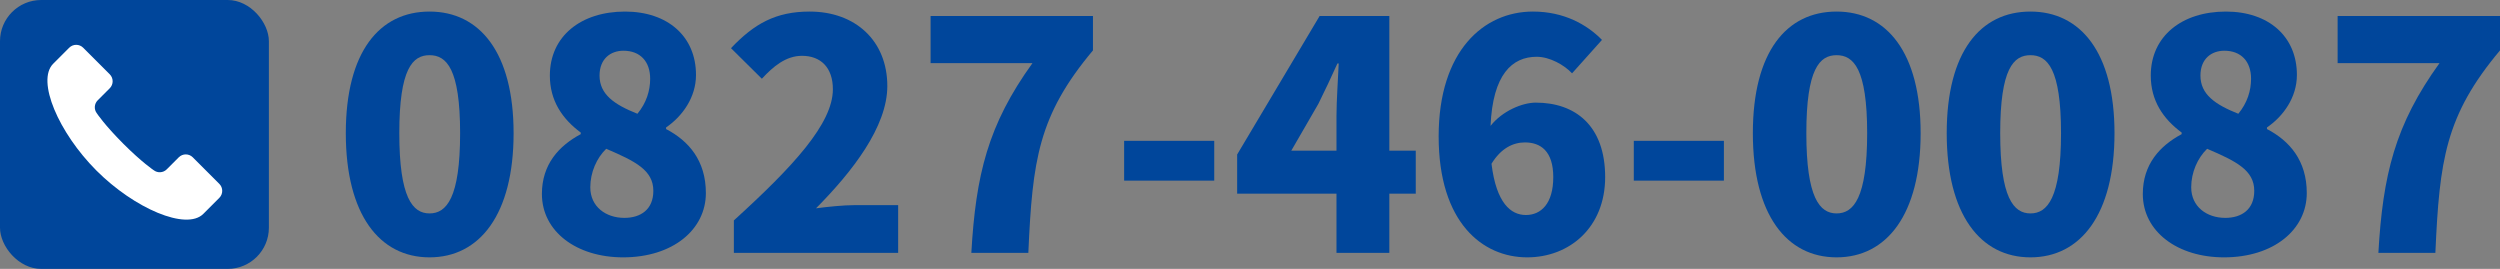
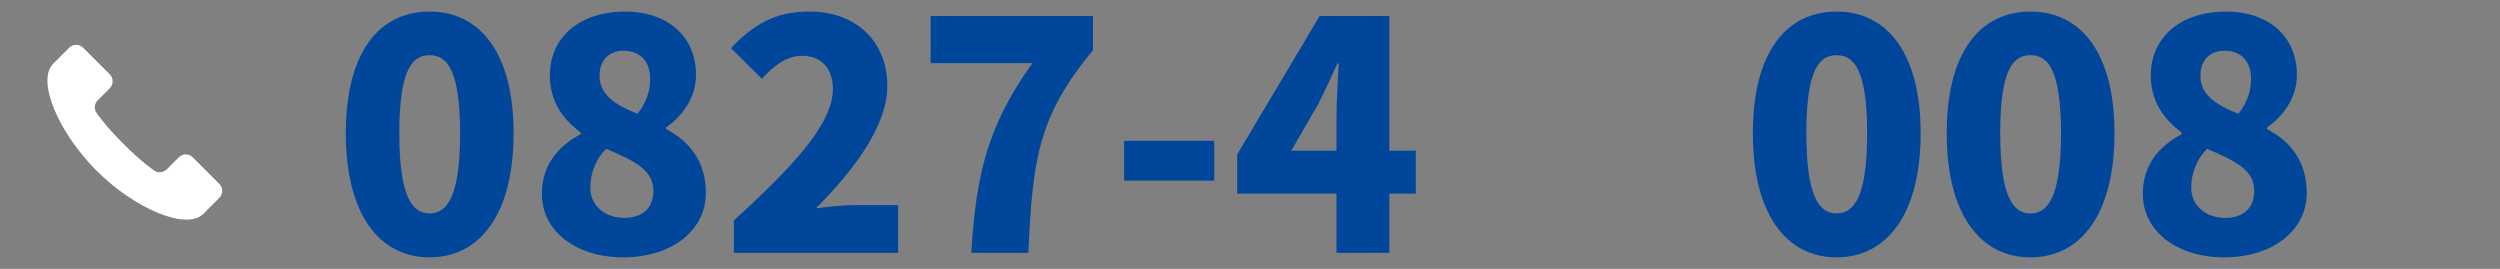
<svg xmlns="http://www.w3.org/2000/svg" id="_レイヤー_2" width="398.503" height="42.86" viewBox="0 0 398.503 42.86">
  <rect x="0" y="0" width="398.503" height="42.86" fill="#808080" stroke="none" />
  <defs>
    <style>.cls-1{fill:#fff;}.cls-2{fill:#00469b;}</style>
  </defs>
  <g id="_レイヤー_1-2">
    <path class="cls-2" d="m55.122,21.23c0-12.992,5.38-19.387,13.348-19.387s13.398,6.496,13.398,19.387c0,12.992-5.431,19.792-13.398,19.792s-13.348-6.8-13.348-19.792Zm18.22,0c0-10.303-2.182-12.434-4.872-12.434s-4.821,2.131-4.821,12.434,2.131,12.789,4.821,12.789,4.872-2.436,4.872-12.789Z" />
    <path class="cls-2" d="m86.38,30.924c0-4.72,2.69-7.664,6.191-9.541v-.254c-2.943-2.183-4.923-5.075-4.923-9.084,0-6.293,4.974-10.201,11.978-10.201,6.8,0,11.317,3.958,11.317,10.099,0,3.603-2.183,6.598-4.771,8.374v.254c3.603,1.878,6.344,5.024,6.344,10.201,0,5.836-5.278,10.251-13.195,10.251-7.41,0-12.941-4.111-12.941-10.099Zm17.763-.508c0-3.299-2.893-4.72-7.511-6.699-1.522,1.472-2.538,3.756-2.538,6.141,0,3.096,2.487,4.872,5.431,4.872,2.588,0,4.618-1.32,4.618-4.314Zm-.507-17.864c0-2.74-1.573-4.466-4.263-4.466-2.03,0-3.806,1.269-3.806,3.958,0,2.994,2.334,4.618,6.039,6.09,1.421-1.726,2.03-3.654,2.03-5.583Z" />
    <path class="cls-2" d="m116.978,35.135c9.439-8.577,15.783-15.428,15.783-20.909,0-3.451-1.928-5.329-4.922-5.329-2.589,0-4.619,1.726-6.396,3.654l-4.922-4.872c3.705-3.908,7.156-5.836,12.536-5.836,7.308,0,12.383,4.669,12.383,11.875,0,6.496-5.582,13.652-11.368,19.488,1.878-.254,4.466-.507,6.141-.507h6.953v7.612h-26.188v-5.177Z" />
    <path class="cls-2" d="m164.577,10.065h-16.24V2.553h25.883v5.481c-8.729,10.404-9.643,17.509-10.302,32.277h-9.085c.711-12.434,2.64-20.402,9.744-30.248Z" />
    <path class="cls-2" d="m179.189,22.448h14.363v6.344h-14.363v-6.344Z" />
    <path class="cls-2" d="m225.674,30.873h-4.213v9.439h-8.424v-9.439h-15.835v-6.242l13.145-22.077h11.114v21.468h4.213v6.852Zm-12.637-6.852v-5.532c0-2.385.253-5.989.354-8.374h-.203c-.964,2.131-1.979,4.314-3.045,6.445l-4.313,7.46h7.207Z" />
-     <path class="cls-2" d="m250.587,11.689c-1.218-1.319-3.552-2.639-5.633-2.639-3.908,0-7.004,2.792-7.359,11.013,1.878-2.385,5.075-3.705,7.207-3.705,6.293,0,11.063,3.654,11.063,11.875,0,8.019-5.684,12.789-12.434,12.789-7.105,0-14.108-5.532-14.108-19.285,0-13.652,7.206-19.894,15.021-19.894,4.974,0,8.628,2.081,11.014,4.517l-4.771,5.329Zm-2.994,16.545c0-4.162-2.029-5.532-4.517-5.532-1.878,0-3.807.913-5.329,3.4.762,6.293,3.096,8.171,5.481,8.171s4.364-1.776,4.364-6.04Z" />
-     <path class="cls-2" d="m260.428,22.448h14.363v6.344h-14.363v-6.344Z" />
    <path class="cls-2" d="m279.407,21.23c0-12.992,5.379-19.387,13.347-19.387s13.398,6.496,13.398,19.387c0,12.992-5.43,19.792-13.398,19.792s-13.347-6.8-13.347-19.792Zm18.22,0c0-10.303-2.183-12.434-4.873-12.434s-4.821,2.131-4.821,12.434,2.132,12.789,4.821,12.789,4.873-2.436,4.873-12.789Z" />
    <path class="cls-2" d="m310.309,21.23c0-12.992,5.379-19.387,13.347-19.387s13.398,6.496,13.398,19.387c0,12.992-5.43,19.792-13.398,19.792s-13.347-6.8-13.347-19.792Zm18.22,0c0-10.303-2.183-12.434-4.873-12.434s-4.821,2.131-4.821,12.434,2.132,12.789,4.821,12.789,4.873-2.436,4.873-12.789Z" />
    <path class="cls-2" d="m341.566,30.924c0-4.72,2.69-7.664,6.192-9.541v-.254c-2.944-2.183-4.923-5.075-4.923-9.084,0-6.293,4.974-10.201,11.977-10.201,6.801,0,11.317,3.958,11.317,10.099,0,3.603-2.182,6.598-4.771,8.374v.254c3.604,1.878,6.344,5.024,6.344,10.201,0,5.836-5.277,10.251-13.194,10.251-7.41,0-12.942-4.111-12.942-10.099Zm17.764-.508c0-3.299-2.894-4.72-7.512-6.699-1.522,1.472-2.537,3.756-2.537,6.141,0,3.096,2.486,4.872,5.43,4.872,2.589,0,4.619-1.32,4.619-4.314Zm-.508-17.864c0-2.74-1.573-4.466-4.264-4.466-2.029,0-3.806,1.269-3.806,3.958,0,2.994,2.334,4.618,6.039,6.09,1.421-1.726,2.03-3.654,2.03-5.583Z" />
-     <path class="cls-2" d="m388.861,10.065h-16.24V2.553h25.883v5.481c-8.729,10.404-9.643,17.509-10.302,32.277h-9.085c.711-12.434,2.64-20.402,9.744-30.248Z" />
-     <rect class="cls-2" y="0" width="42.86" height="42.86" rx="6.564" ry="6.564" />
    <path class="cls-1" d="m30.727,25.073c-.615-.615-1.613-.615-2.229,0l-1.921,1.922c-.561.561-1.453.617-2.079.132,0,0-1.837-1.211-4.842-4.216-3.004-3.004-4.215-4.843-4.215-4.843-.486-.626-.429-1.517.132-2.078l1.921-1.921c.616-.615.616-1.613,0-2.228l-4.235-4.235c-.615-.615-1.612-.615-2.228,0-.015.015-.228.228-2.554,2.555-2.709,2.708.874,11.003,6.9,17.031,6.027,6.026,14.324,9.607,17.031,6.9,2.324-2.326,2.539-2.541,2.553-2.555.616-.615.616-1.613,0-2.227l-4.234-4.236Z" />
  </g>
</svg>